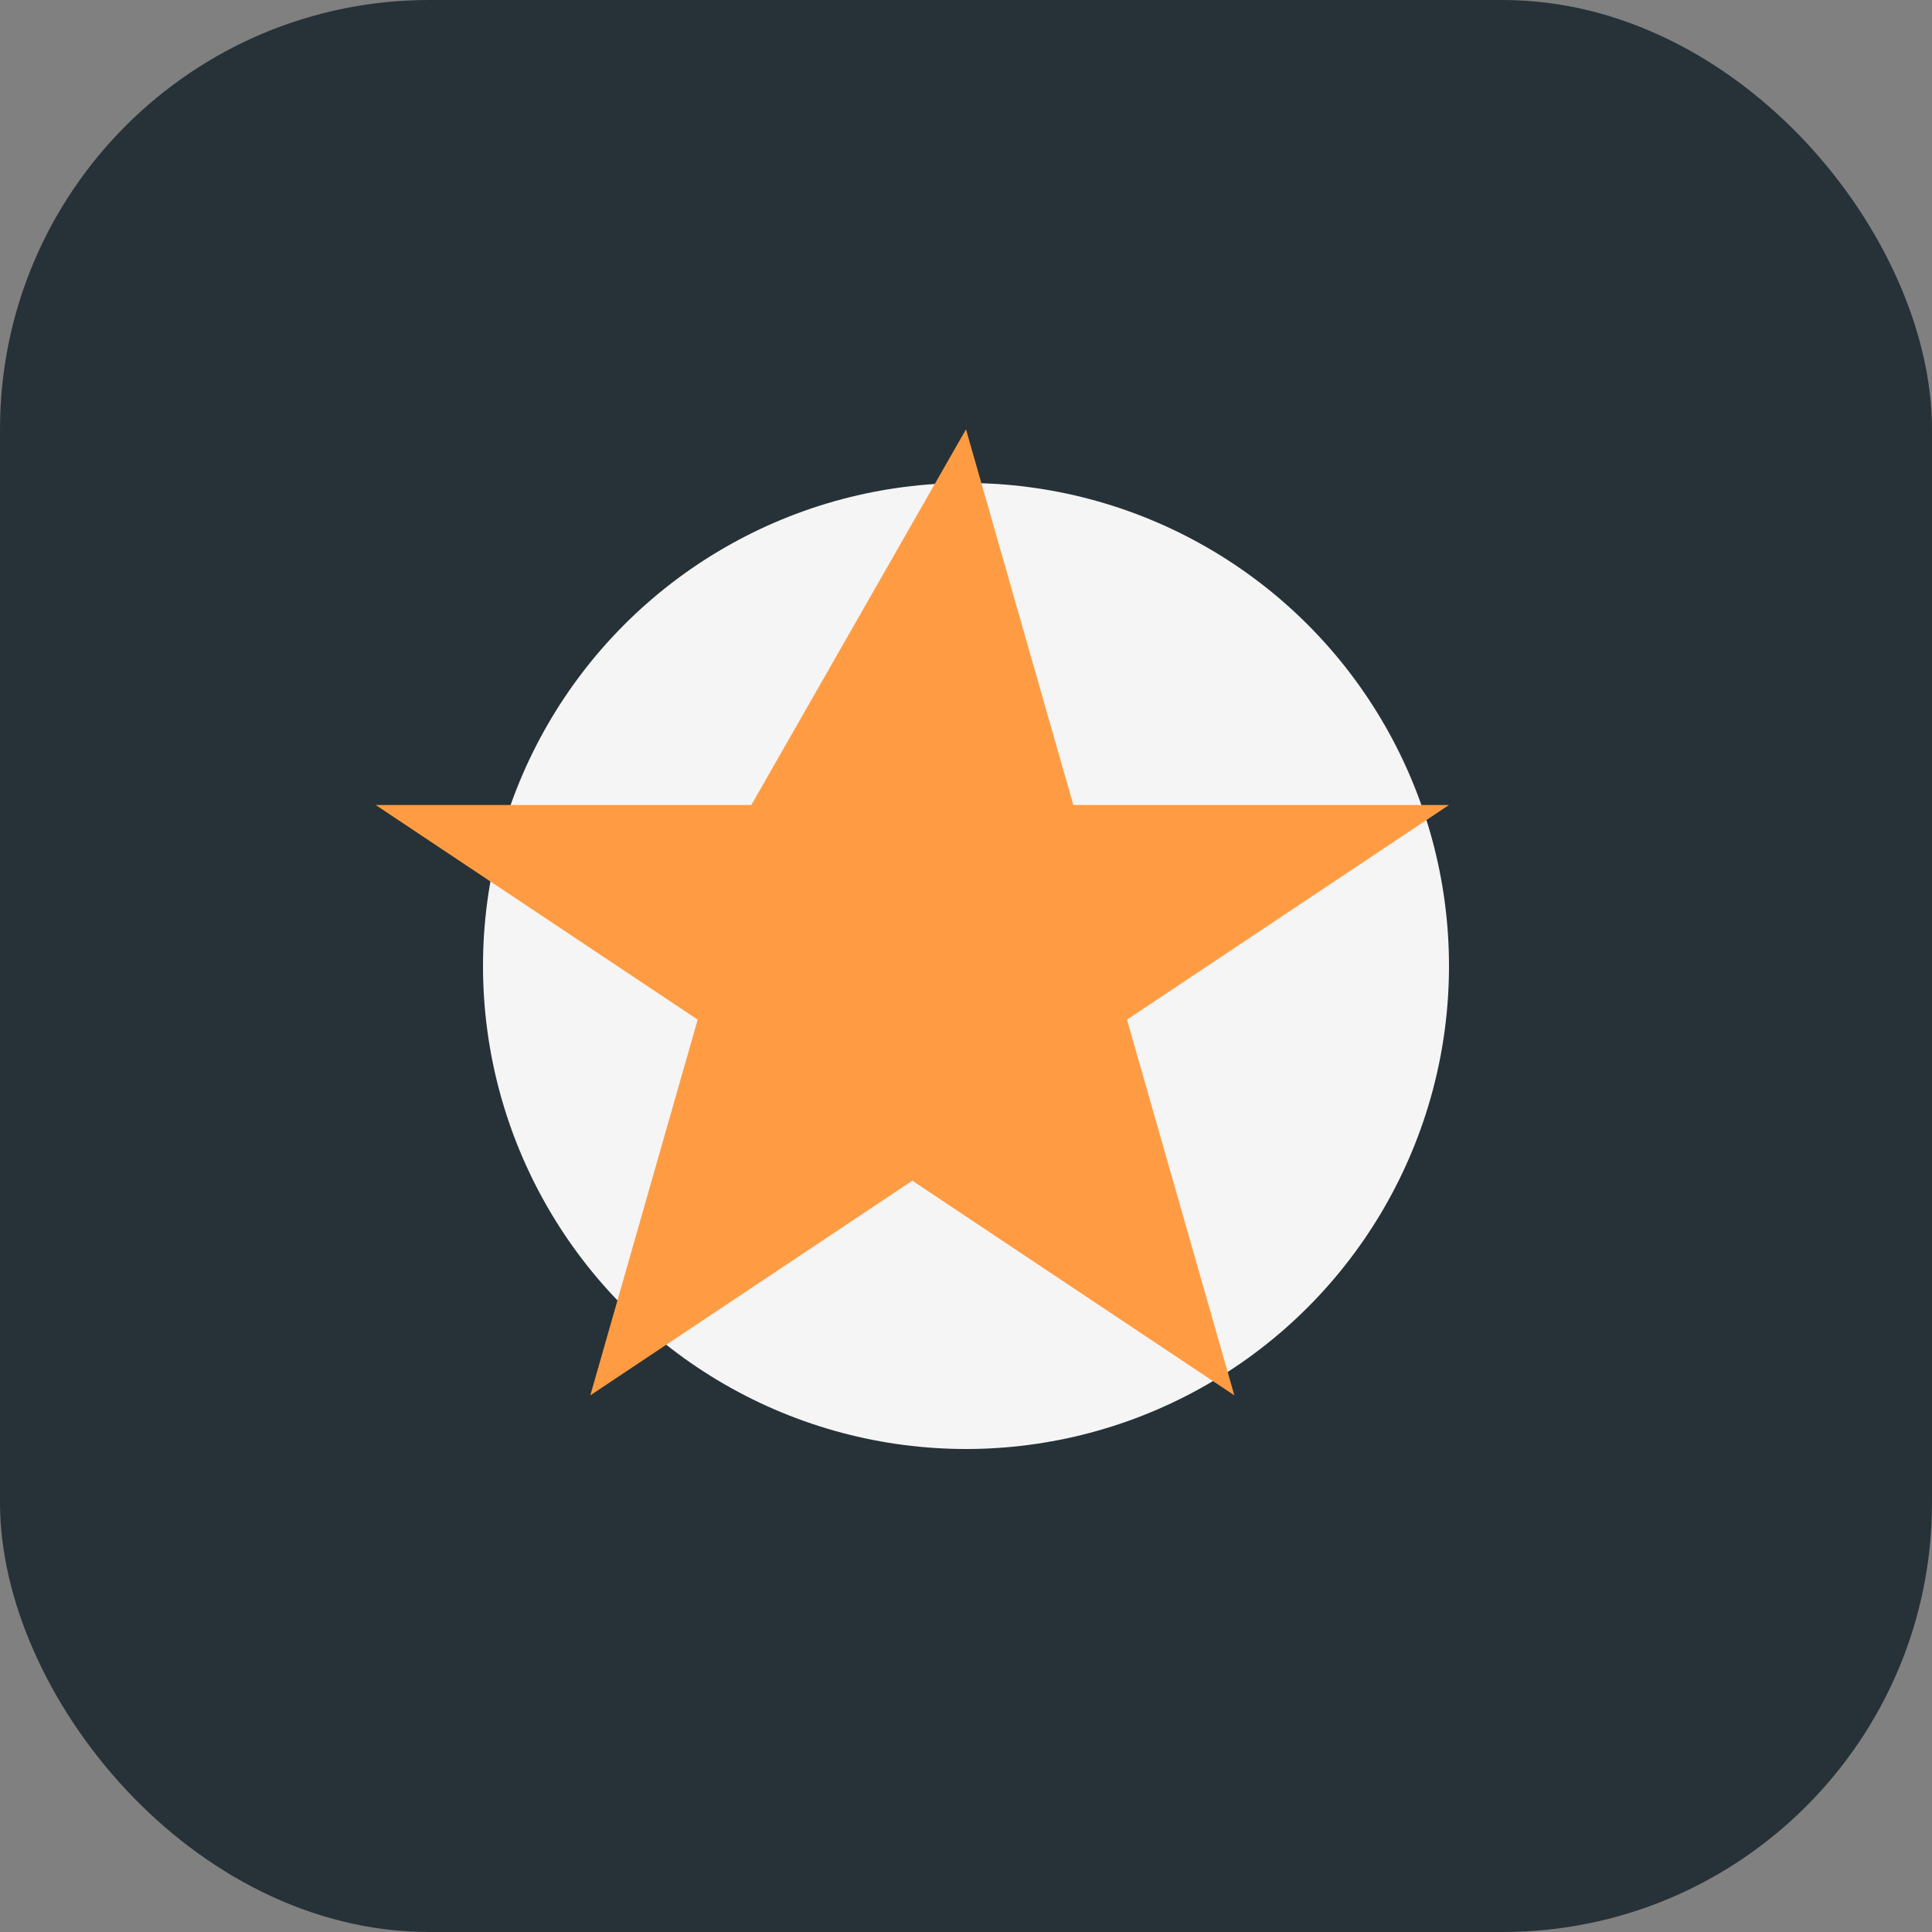
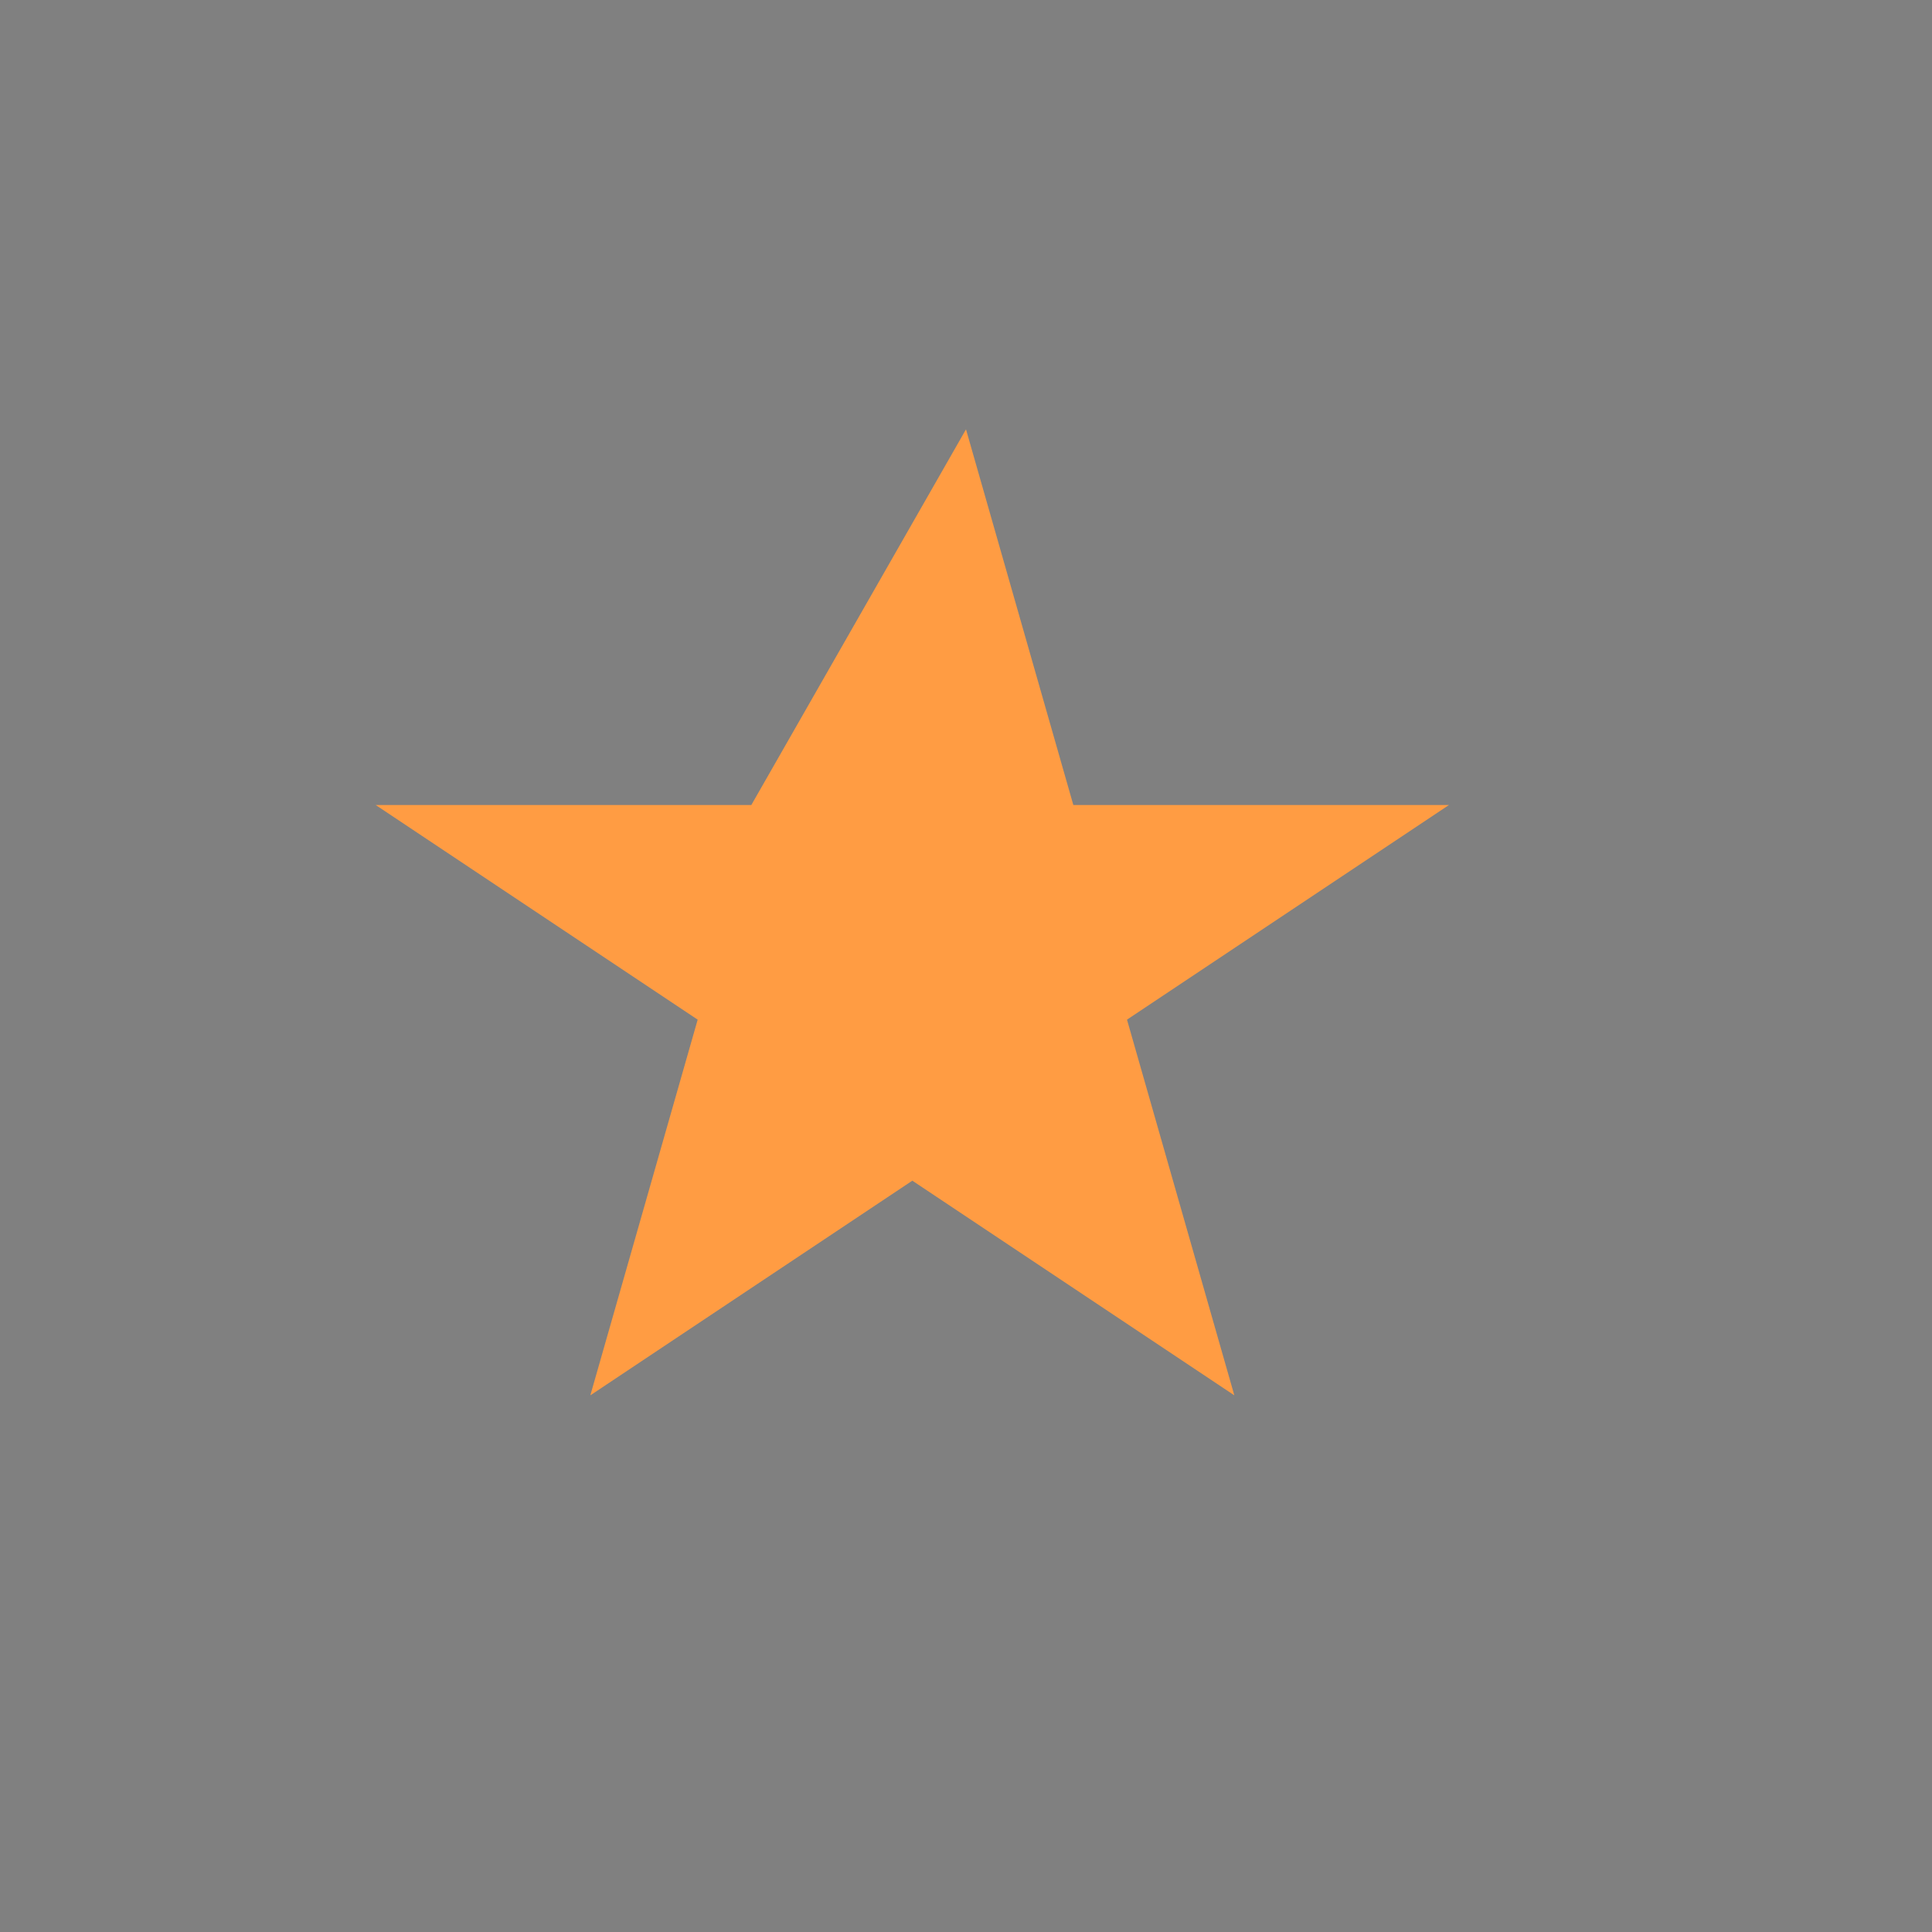
<svg xmlns="http://www.w3.org/2000/svg" viewBox="0 0 36 36" width="36" height="36">
  <rect x="0" y="0" width="36" height="36" fill="#808080" stroke="none" />
-   <rect width="36" height="36" rx="8" fill="#263238" />
-   <circle cx="18" cy="18" r="9" fill="#F5F5F5" />
  <path d="M18 8l2 7h7l-6 4 2 7-6-4-6 4 2-7-6-4h7z" fill="#FF9C43" />
</svg>